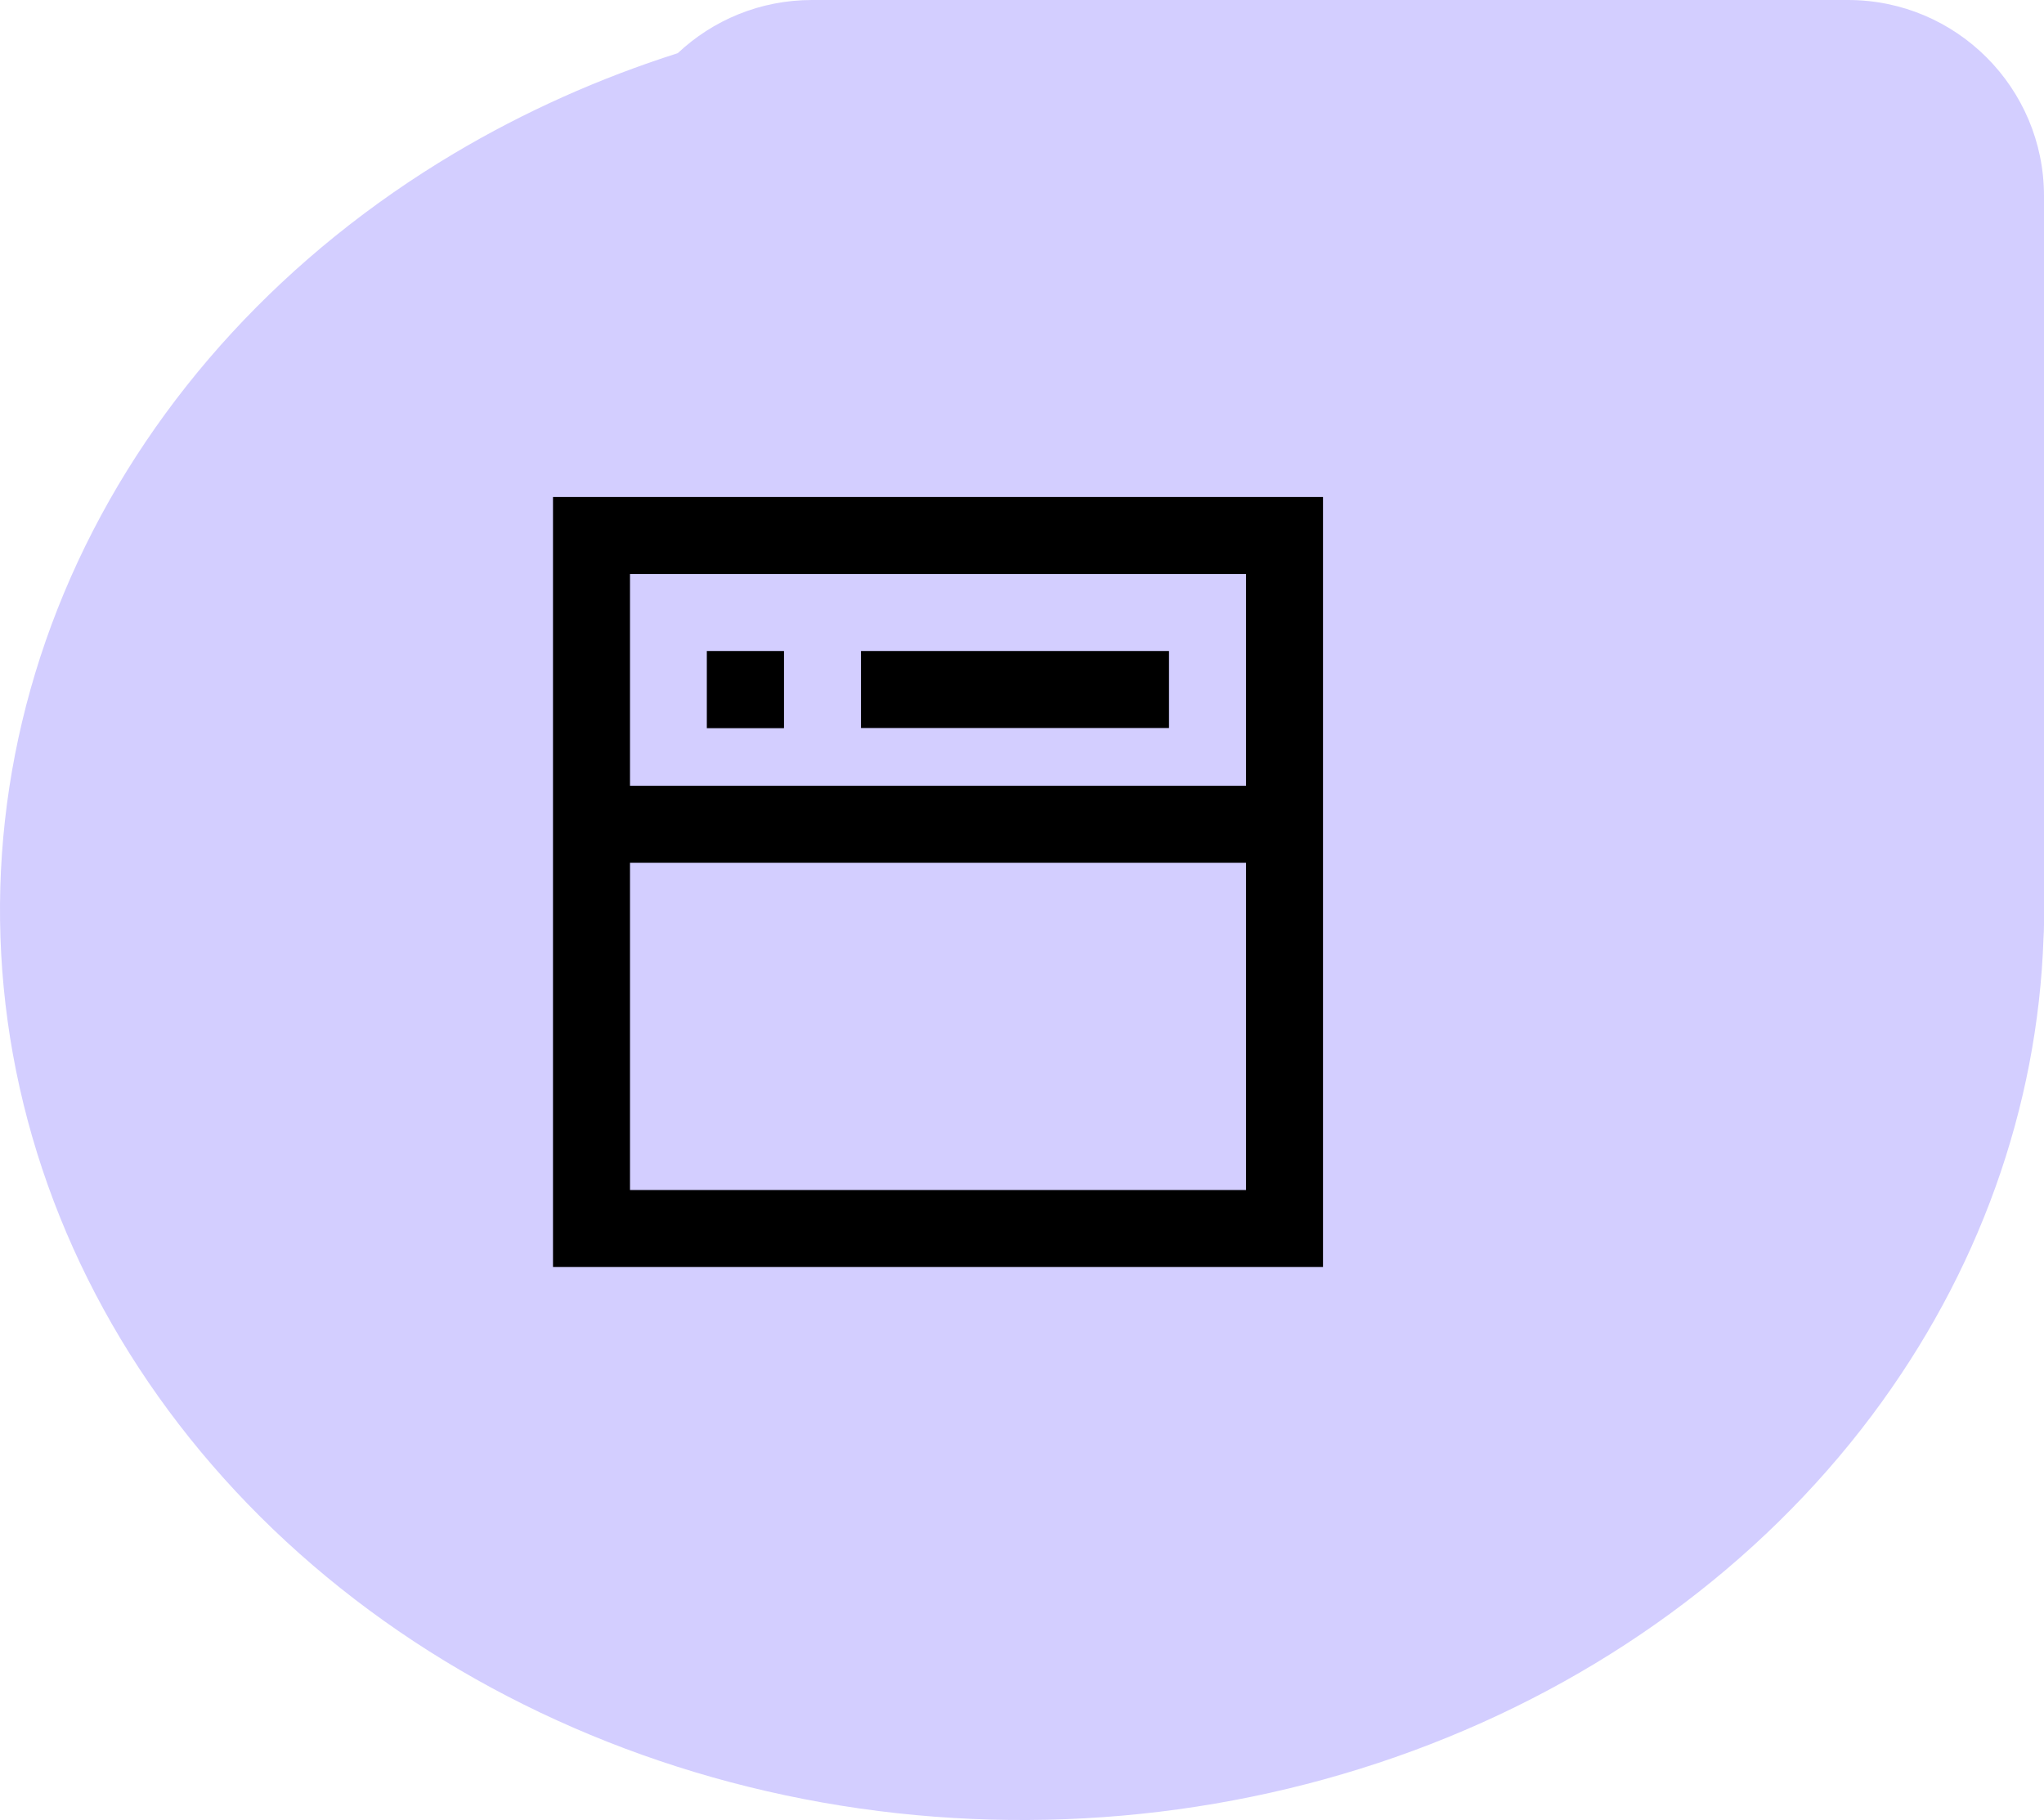
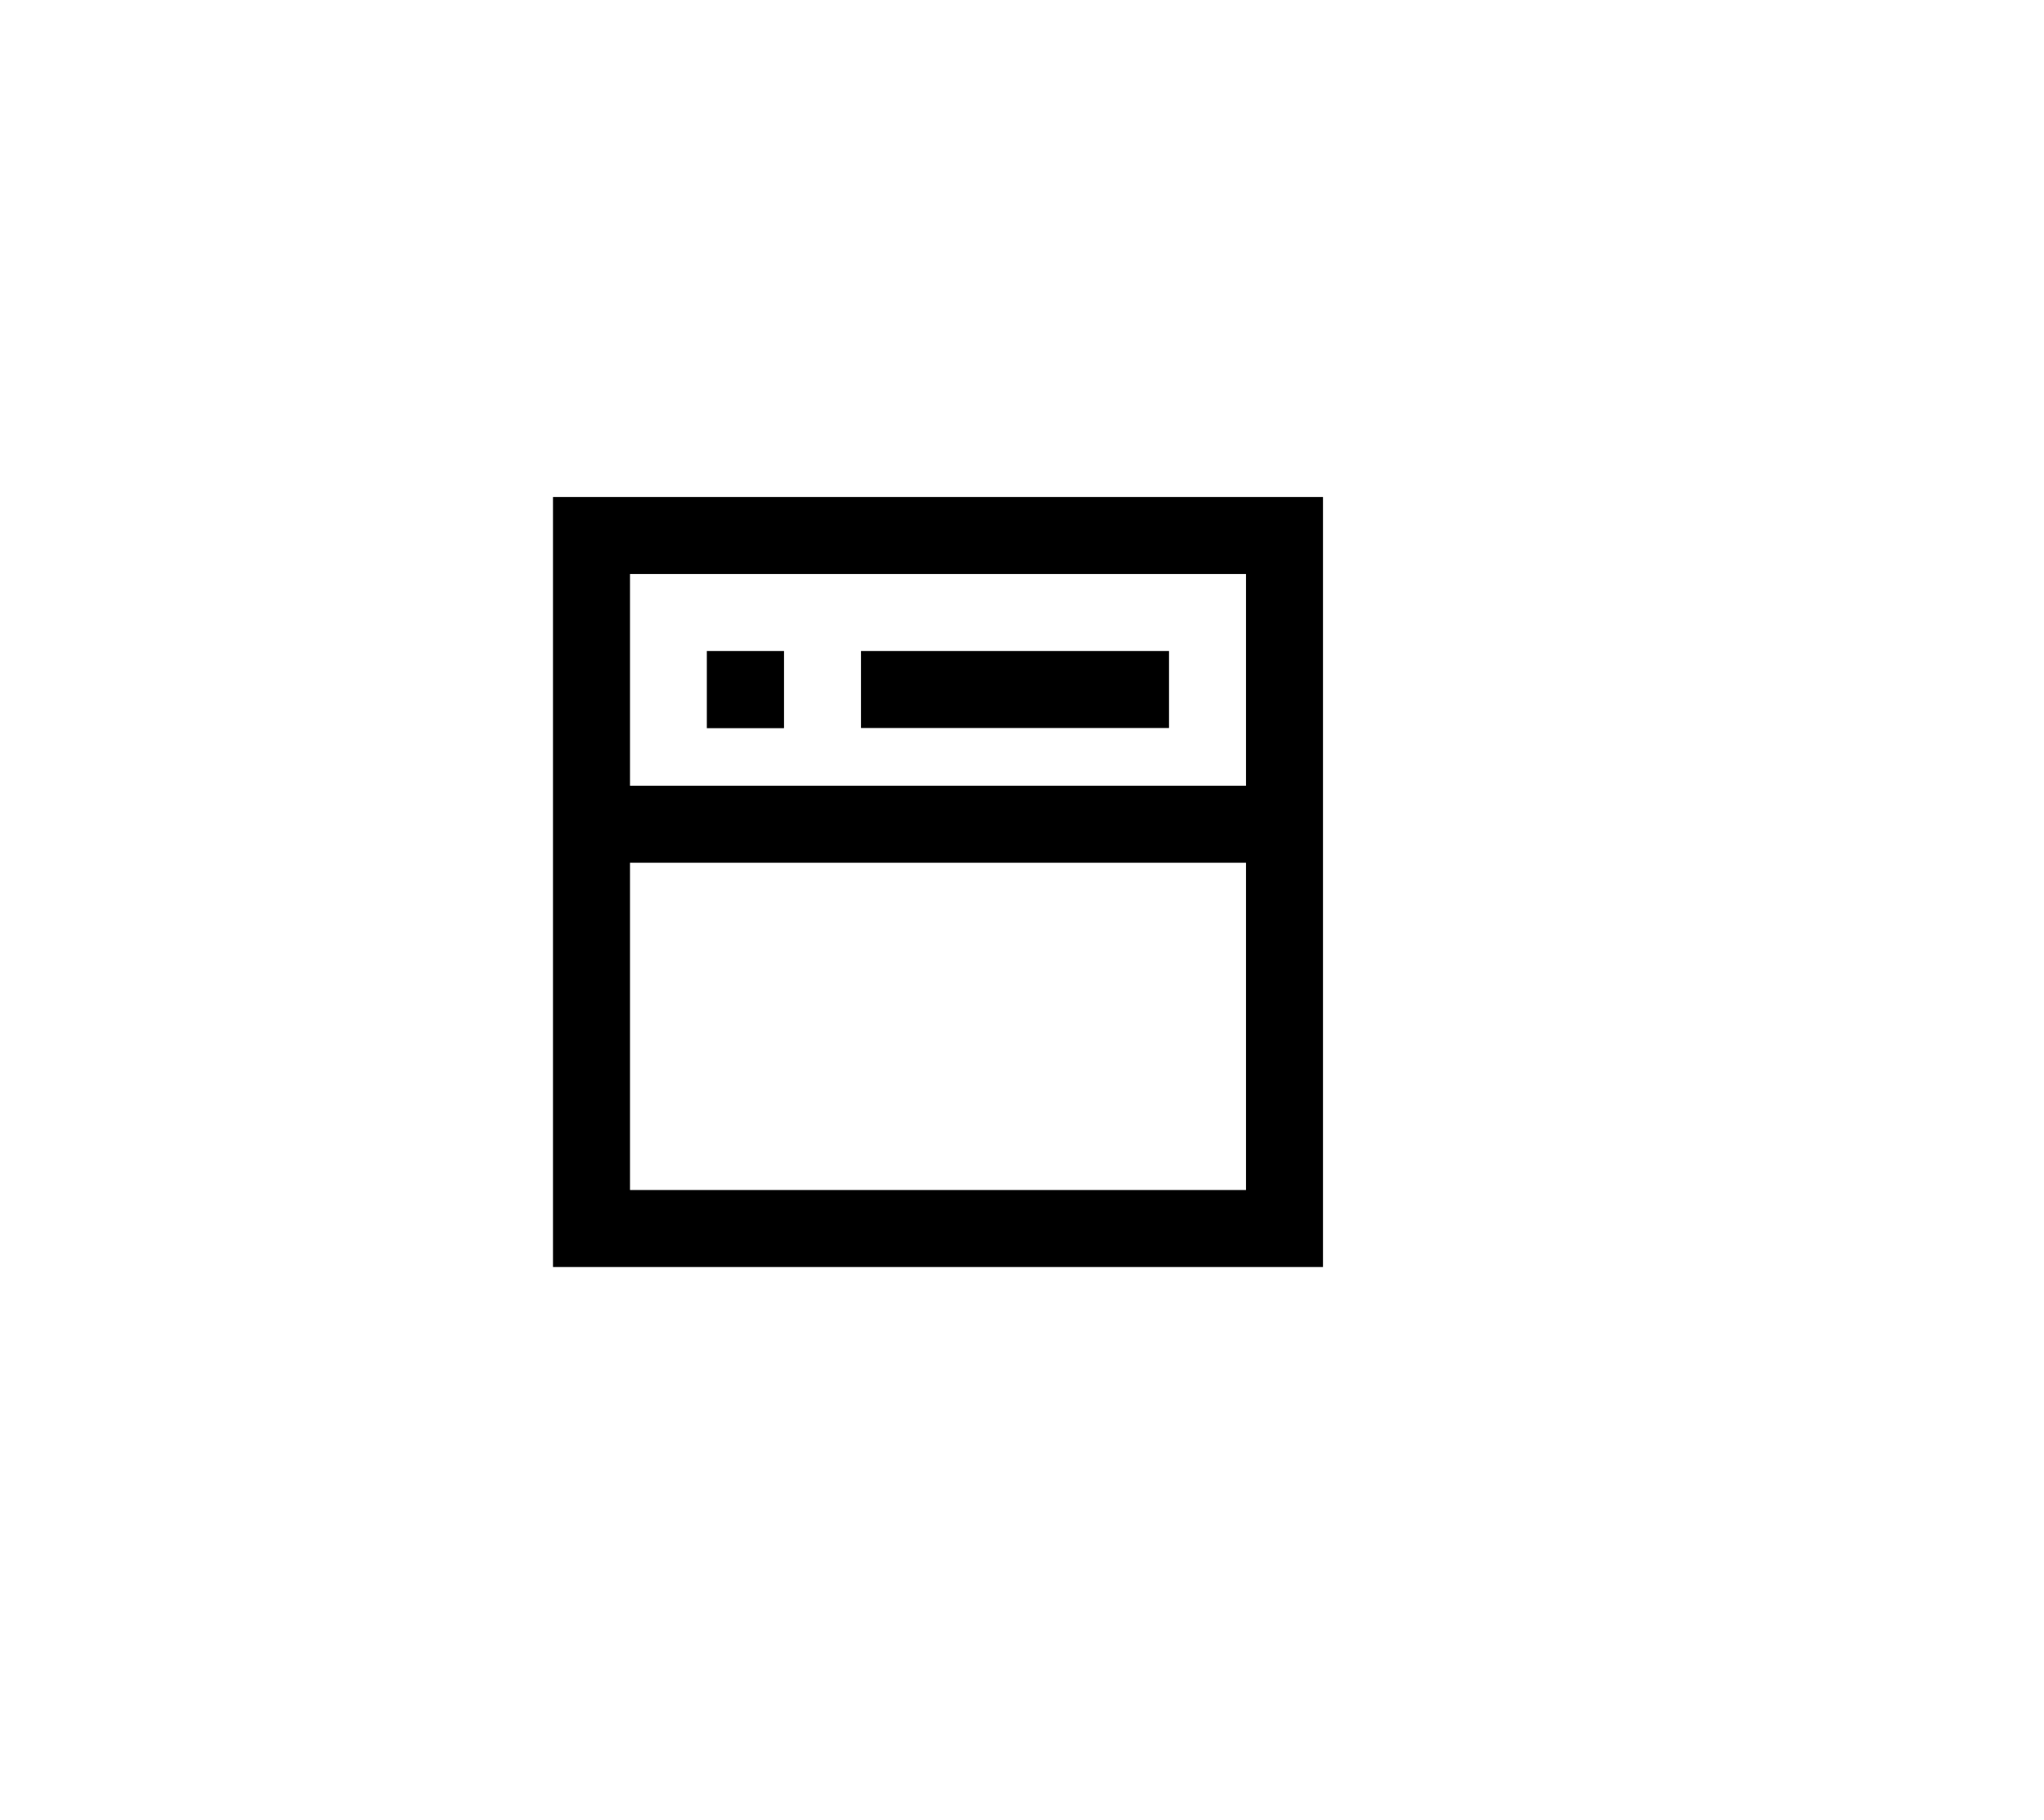
<svg xmlns="http://www.w3.org/2000/svg" width="73" height="65" viewBox="0 0 73 65" fill="none">
-   <path fill-rule="evenodd" clip-rule="evenodd" d="M73 32.5V33C73 33.165 72.994 33.329 72.983 33.491C72.775 39.572 70.653 45.487 66.849 50.556C62.838 55.901 57.138 60.066 50.468 62.526C43.798 64.986 36.459 65.629 29.379 64.376C22.299 63.121 15.795 60.026 10.691 55.481C5.586 50.936 2.11 45.145 0.701 38.84C-0.707 32.536 0.016 26.001 2.778 20.063C5.541 14.124 10.219 9.048 16.222 5.477C18.722 3.99 21.405 2.791 24.206 1.899C25.459 0.721 27.145 0 29 0H36.5H66C69.866 0 73 3.134 73 7V32.5Z" fill="#D3CEFF" />
  <path d="M19.75 17.75H47.25V45.25H19.75V17.75ZM22.5 20.5V28.062H44.5V20.5H22.5ZM44.5 30.812H22.5V42.5H44.5V30.812ZM25.244 23.25H28V26H27.994V26.006H25.244V23.25ZM30.75 23.25H41.75V26H30.75V23.25Z" fill="black" />
</svg>